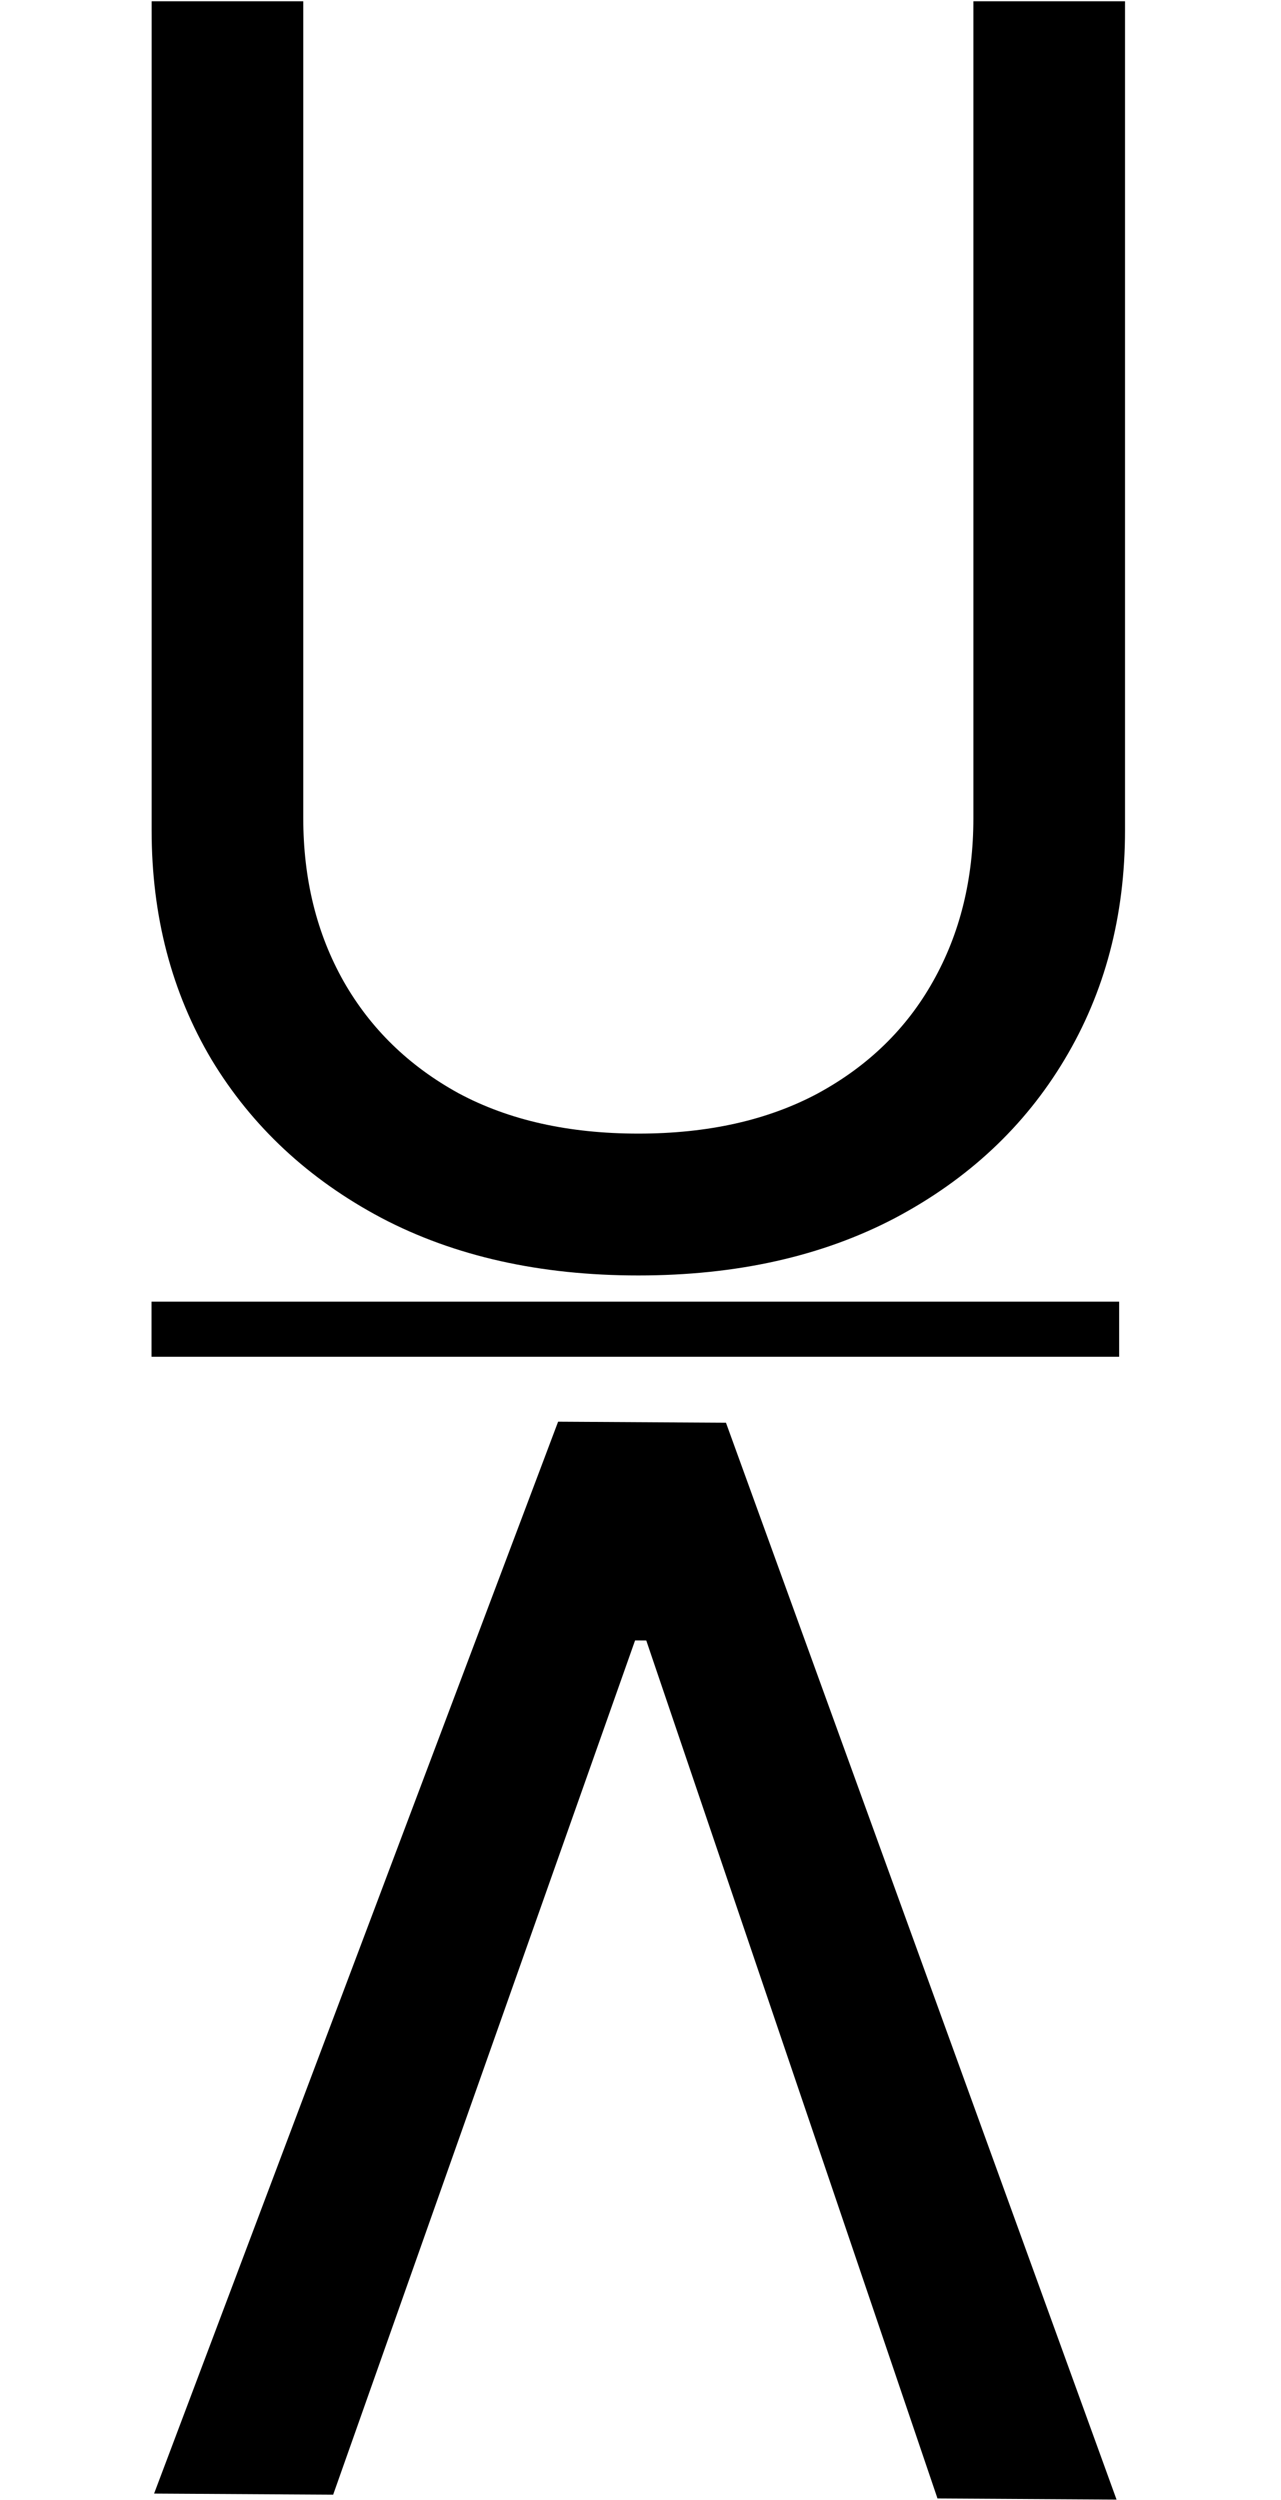
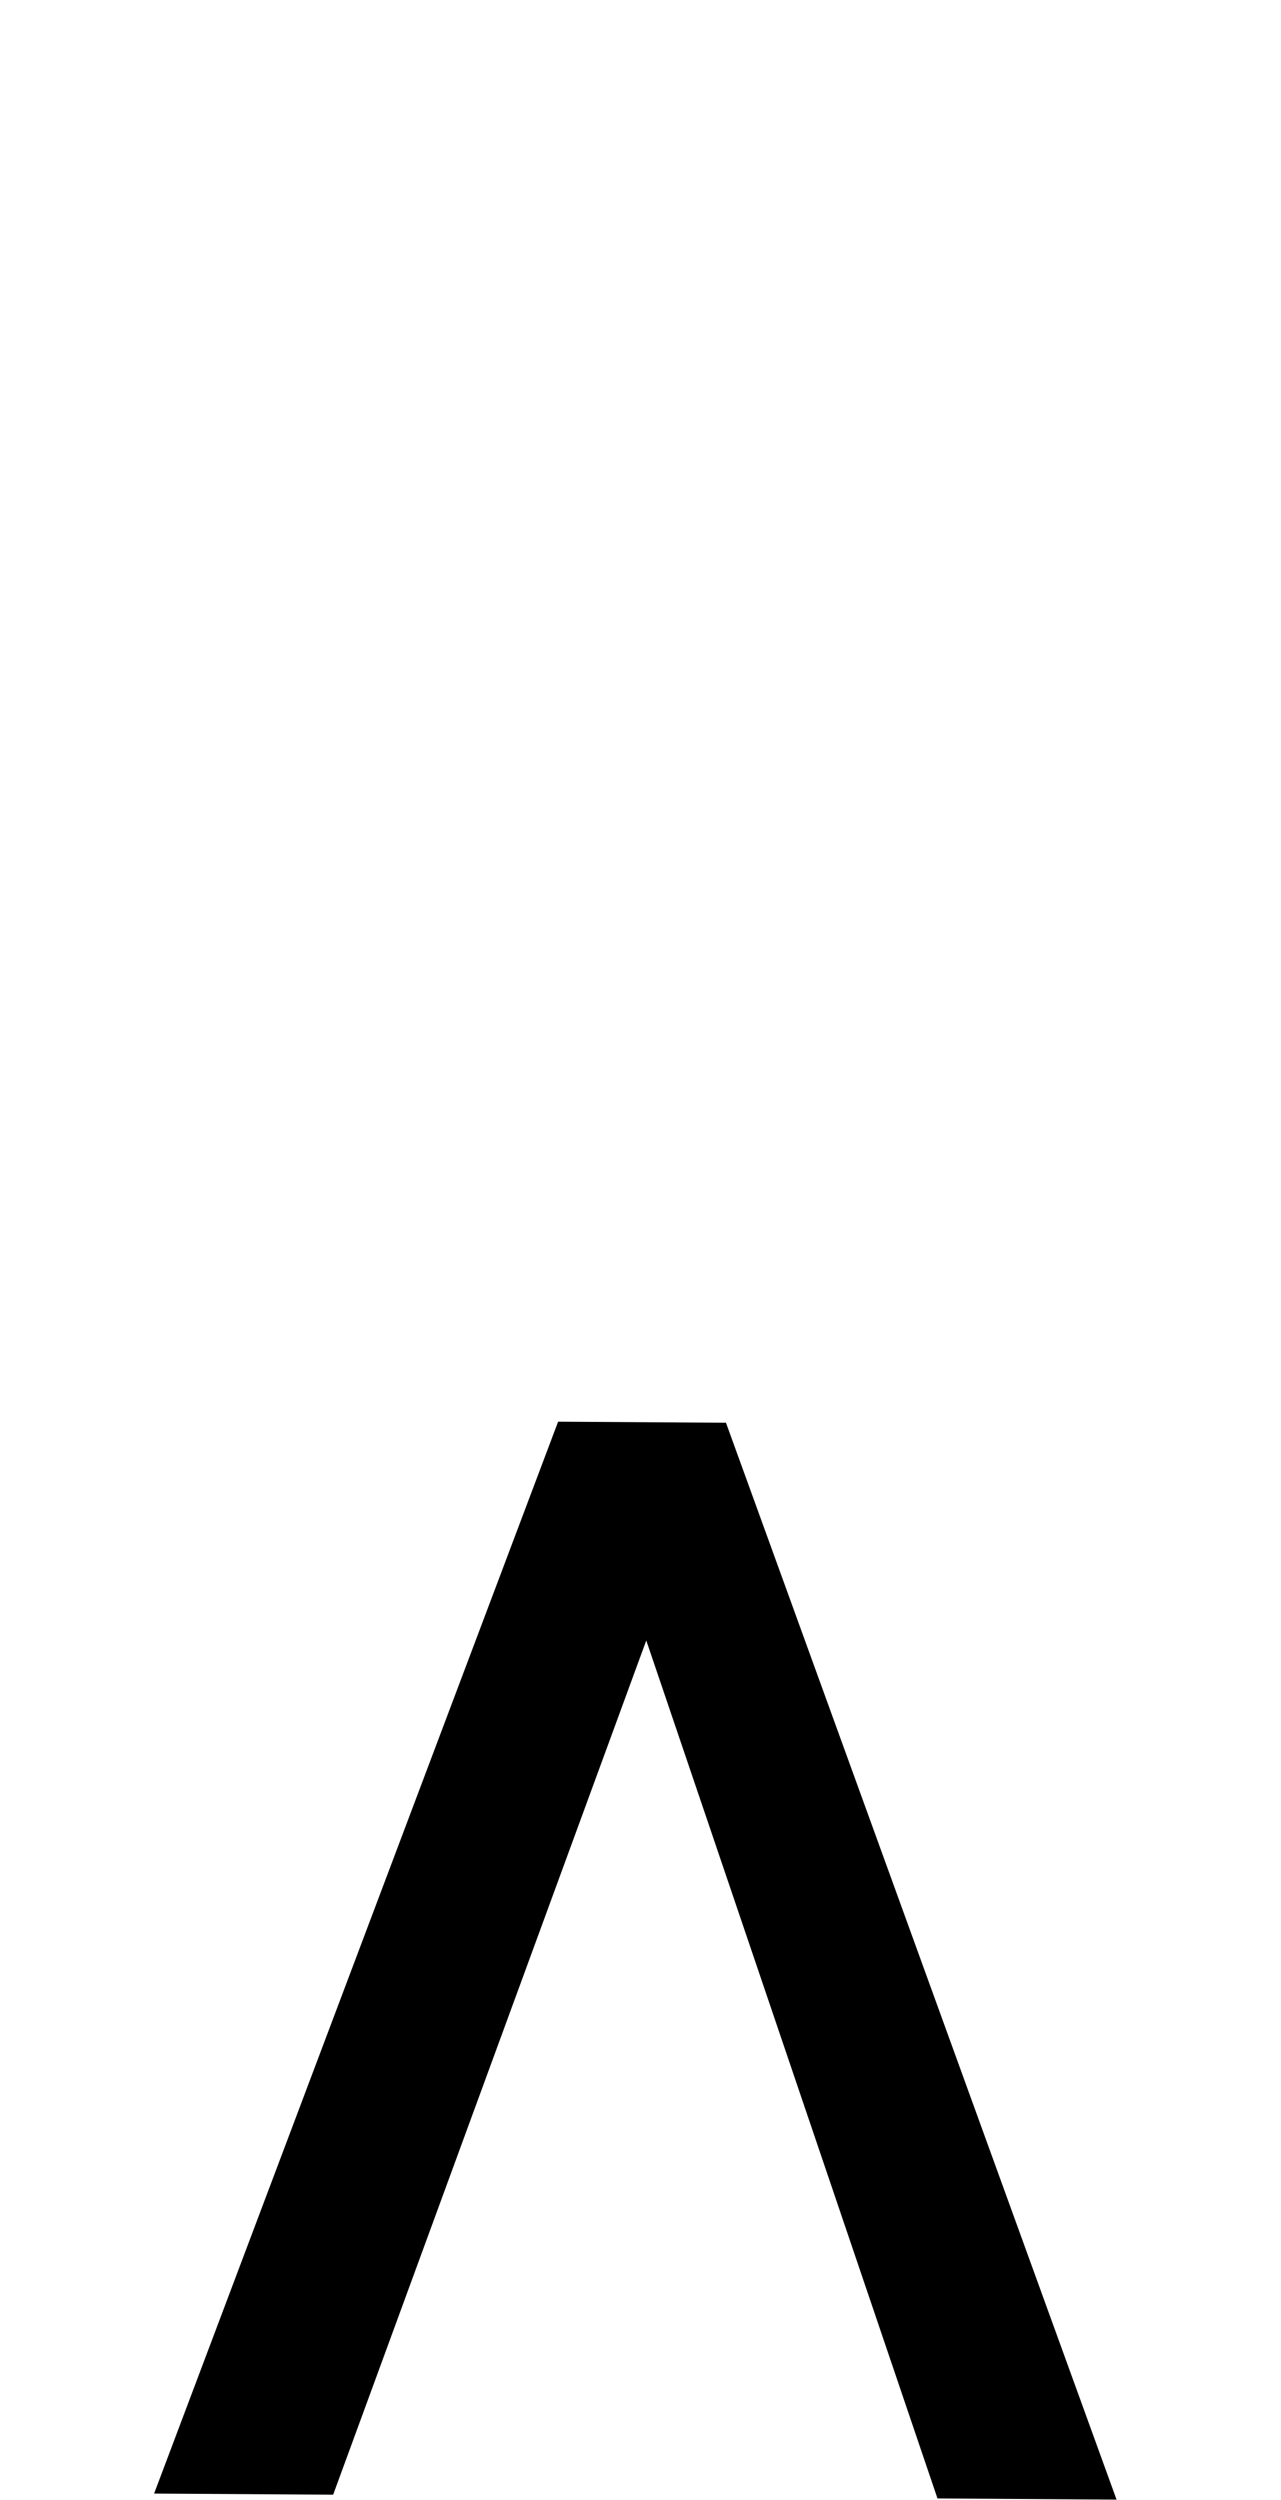
<svg xmlns="http://www.w3.org/2000/svg" width="186" height="363" viewBox="0 0 186 363" fill="none">
-   <path d="M141.335 0.182H163.352V120.565C163.352 132.994 160.423 144.092 154.563 153.857C148.763 163.564 140.566 171.228 129.972 176.851C119.377 182.414 106.948 185.196 92.685 185.196C78.421 185.196 65.992 182.414 55.398 176.851C44.803 171.228 36.577 163.564 30.717 153.857C24.917 144.092 22.017 132.994 22.017 120.565V0.182H44.034V118.79C44.034 127.668 45.987 135.569 49.894 142.494C53.8 149.359 59.363 154.775 66.584 158.74C73.864 162.646 82.564 164.599 92.685 164.599C102.805 164.599 111.506 162.646 118.786 158.74C126.065 154.775 131.629 149.359 135.476 142.494C139.382 135.569 141.335 127.668 141.335 118.79V0.182Z" fill="black" />
-   <path d="M22.375 362.065L81.037 206.429L105.411 206.581L162.122 362.939L136.123 362.776L93.838 238.197L92.213 238.187L48.374 362.227L22.375 362.065Z" fill="black" />
-   <path d="M22 193C68.833 193 162.5 193 162.5 193" stroke="black" stroke-width="8" />
+   <path d="M22.375 362.065L81.037 206.429L105.411 206.581L162.122 362.939L136.123 362.776L93.838 238.197L48.374 362.227L22.375 362.065Z" fill="black" />
</svg>